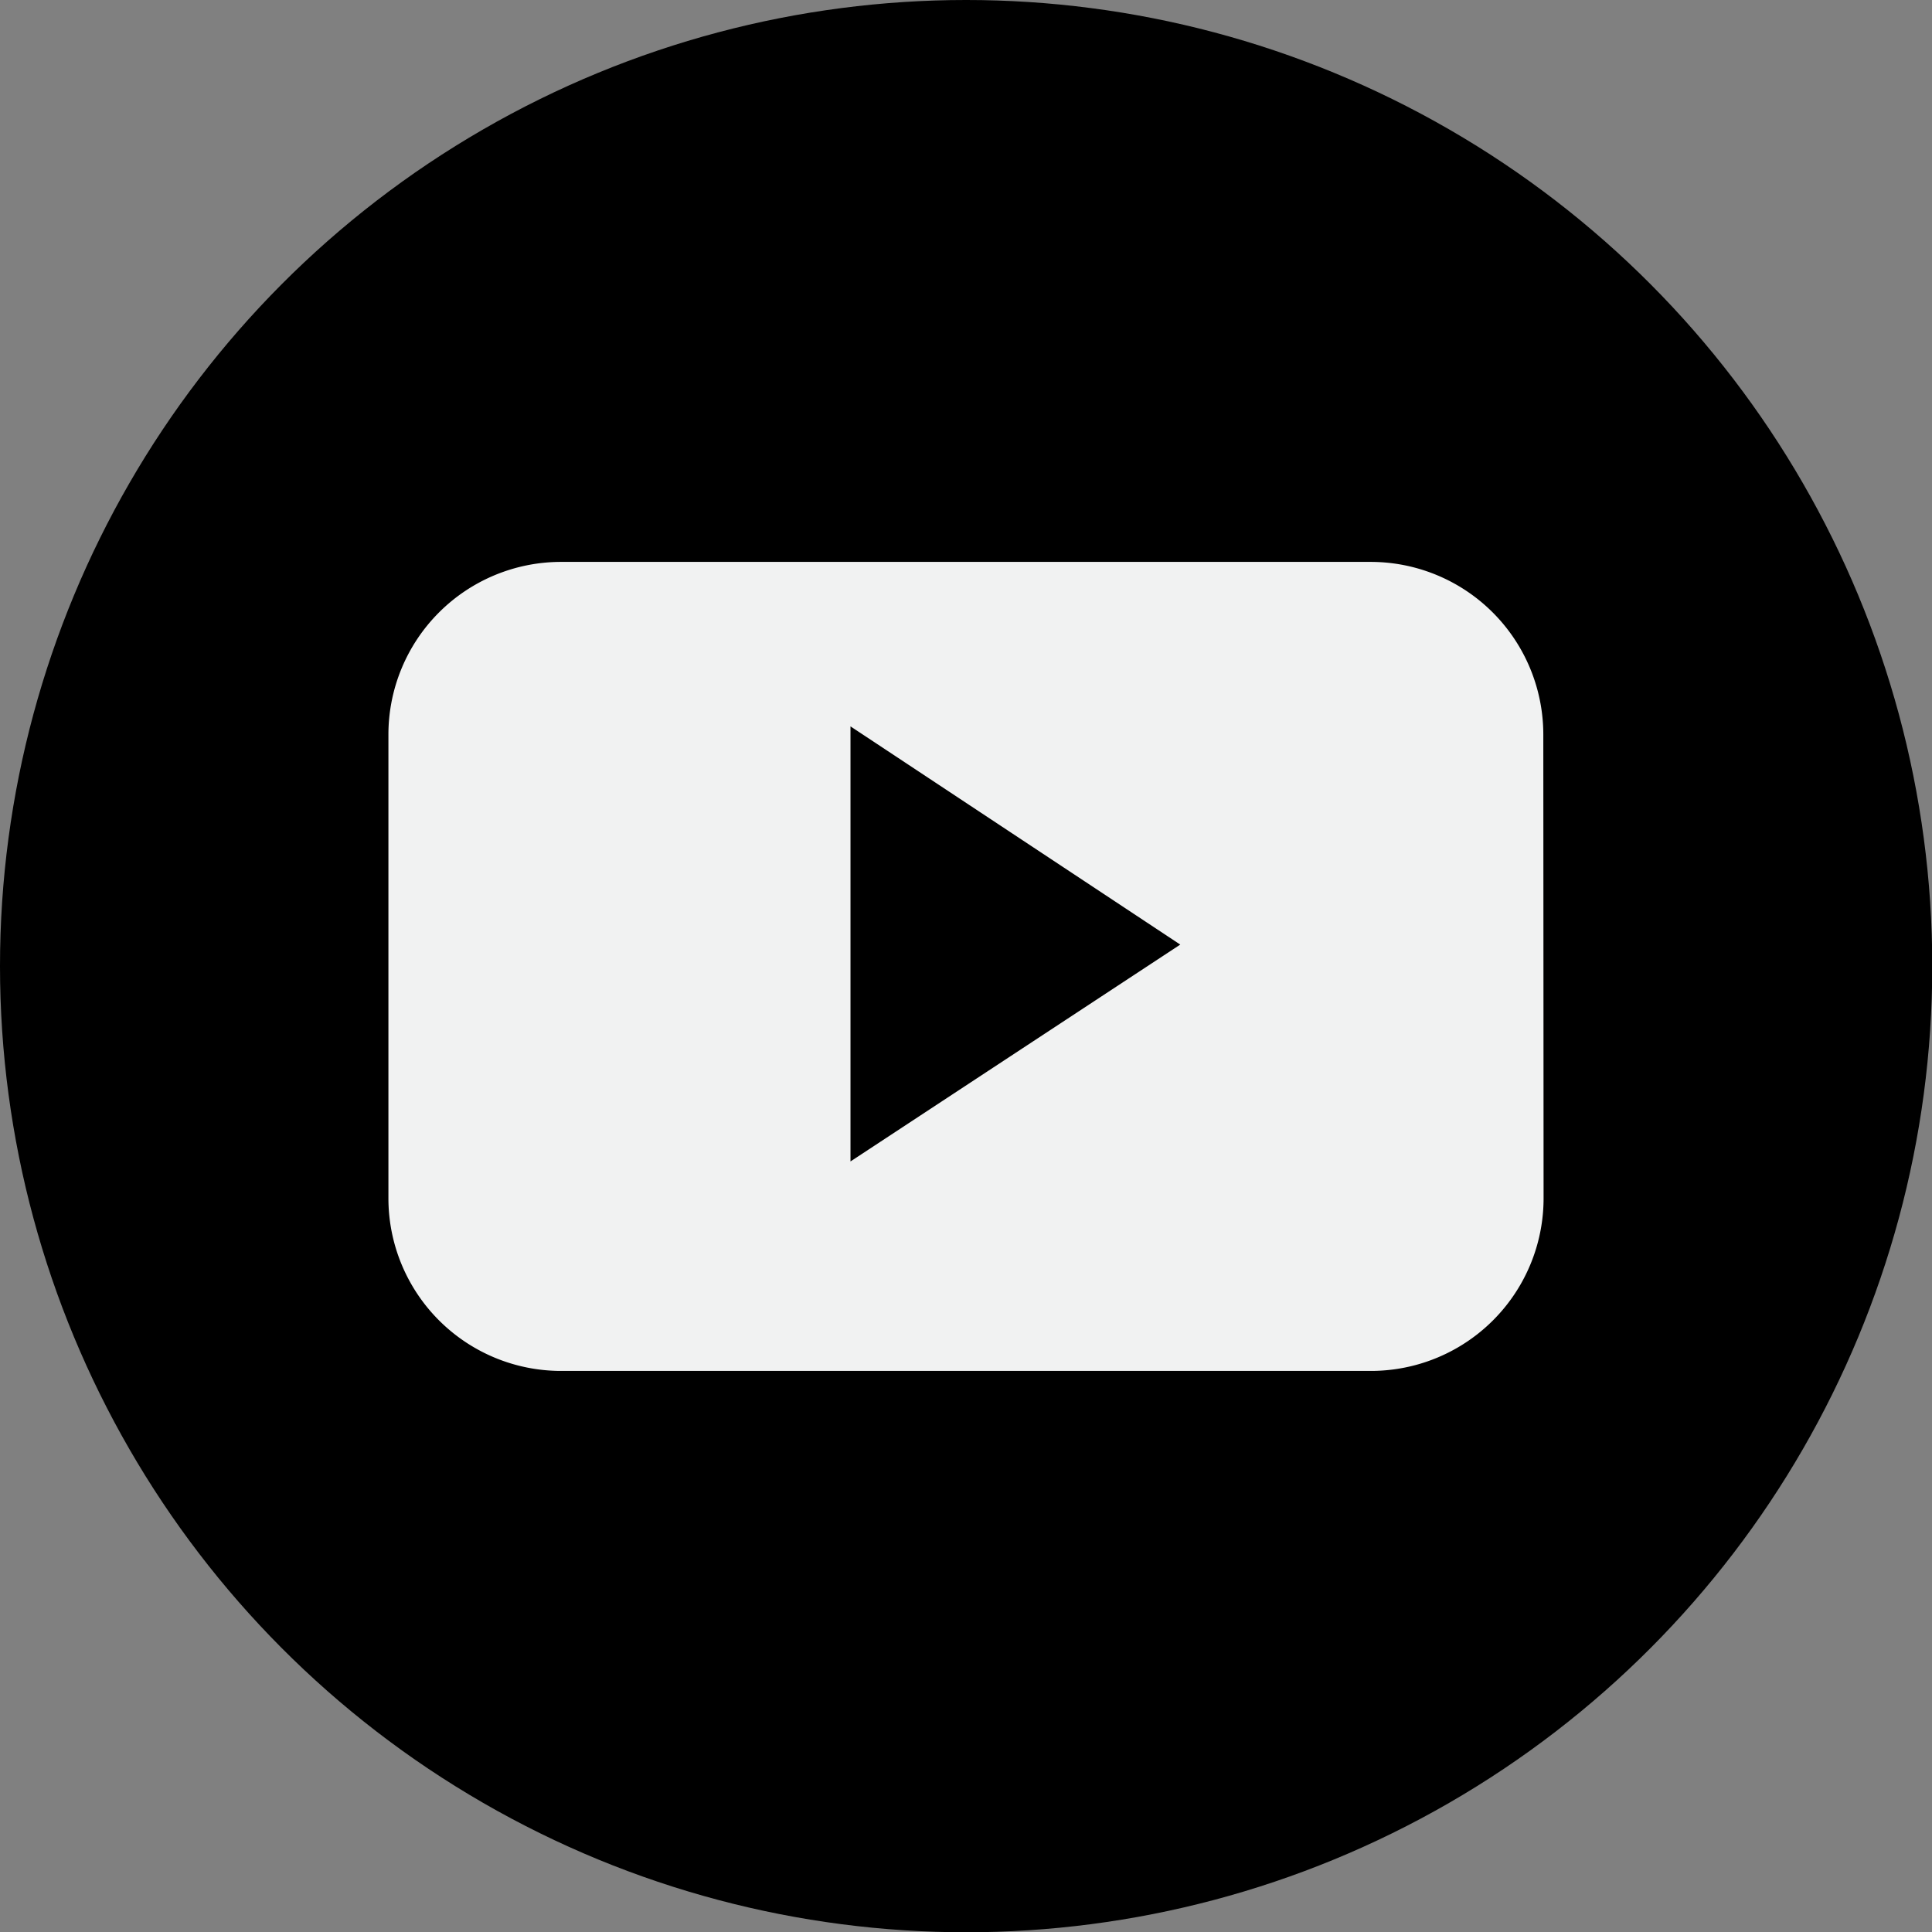
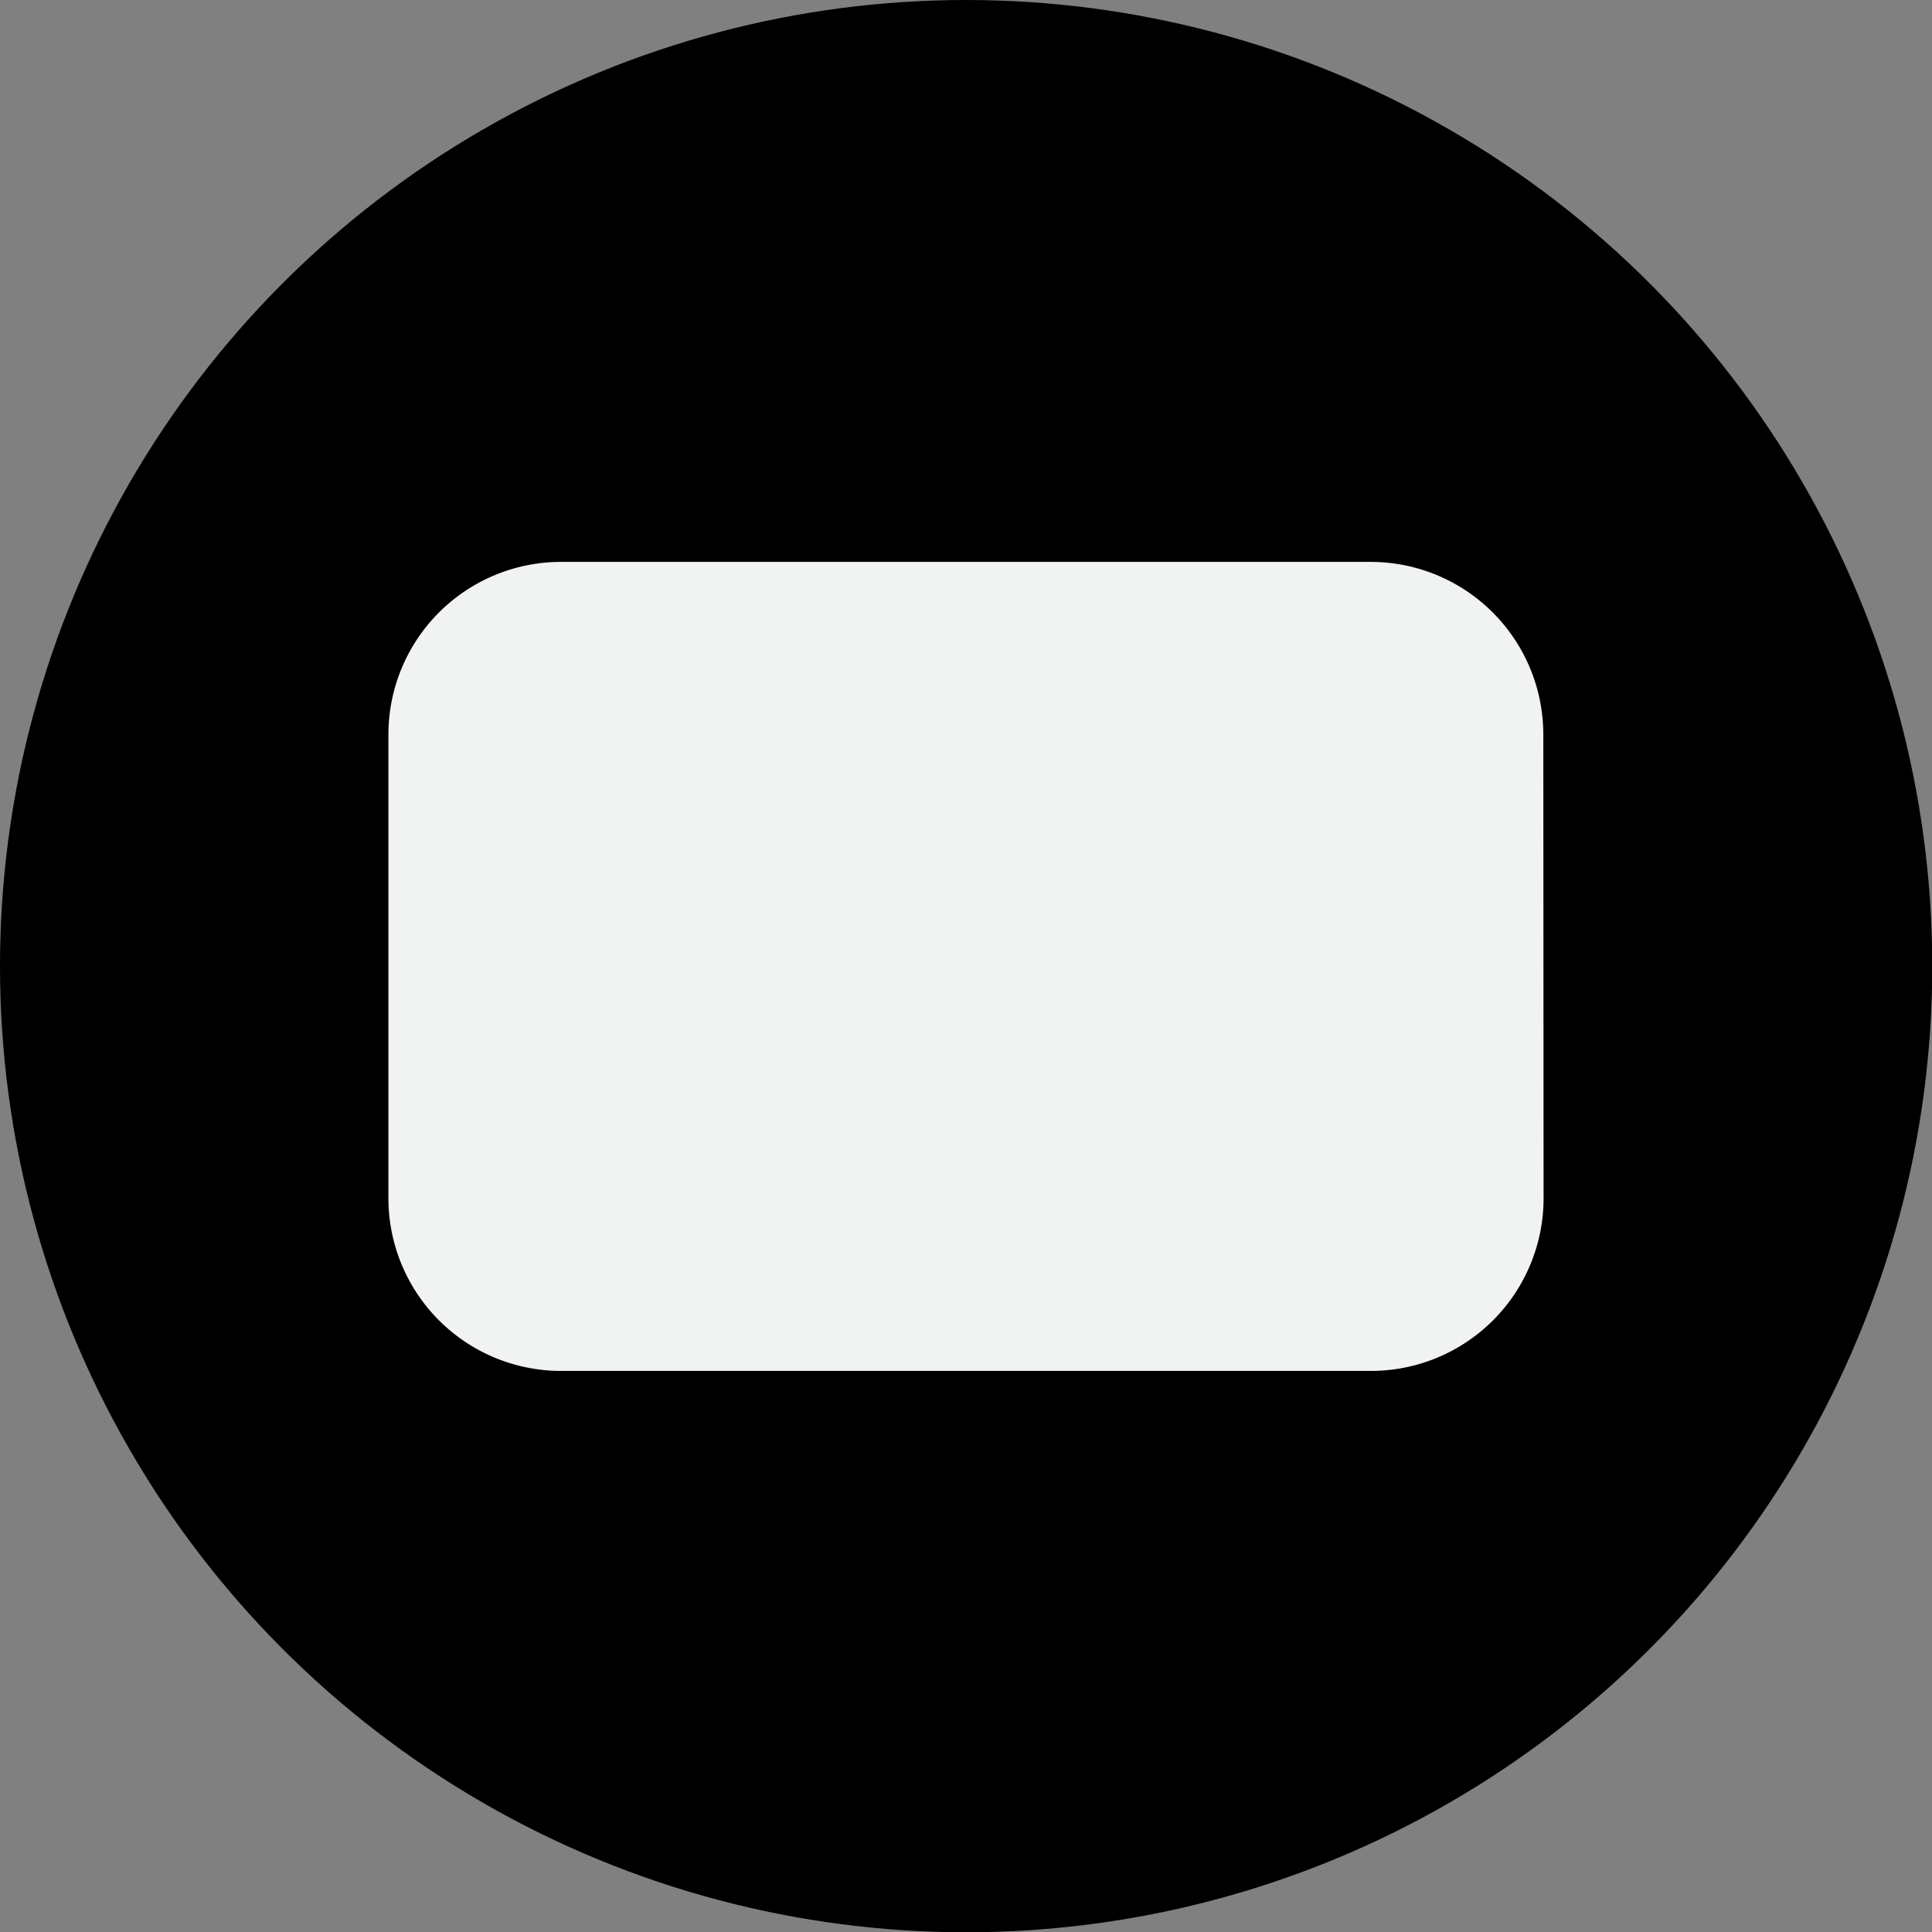
<svg xmlns="http://www.w3.org/2000/svg" id="Capa_1" data-name="Capa 1" viewBox="0 0 70.83 70.83">
  <rect x="0" y="0" width="70.83" height="70.83" fill="#808080" stroke="none" />
  <defs>
    <style>.cls-1,.cls-2{fill:#f1f2f2;}.cls-2{fill-rule:evenodd;}</style>
  </defs>
  <title>youtu-icon</title>
-   <path class="cls-1" d="M51.53,42.53H45.66v21H36.95v-21H32.8v-7.4h4.14V30.34c0-3.42,1.63-8.79,8.79-8.79l6.45,0v7.18H47.5a1.77,1.77,0,0,0-1.85,2v4.36h6.64Zm0,0" transform="translate(-7.17 -7.17)" />
  <path class="cls-1" d="M56.92,24.58H28.18a3.6,3.6,0,0,0-3.6,3.6V56.92a3.6,3.6,0,0,0,3.6,3.6H56.92a3.6,3.6,0,0,0,3.6-3.6V28.18a3.6,3.6,0,0,0-3.6-3.6ZM42.55,35.36a7.19,7.19,0,1,1-7.19,7.19,7.2,7.2,0,0,1,7.19-7.19ZM29.07,56.92a.85.85,0,0,1-.89-.89V40.75H32a6,6,0,0,0-.18,1.8,10.78,10.78,0,1,0,21.56,0,6,6,0,0,0-.18-1.8h3.77V56a.85.85,0,0,1-.89.89ZM56.92,32.67a.85.85,0,0,1-.89.89h-3.6a.85.85,0,0,1-.89-.89v-3.6a.85.85,0,0,1,.89-.89H56a.85.85,0,0,1,.89.89Zm0,0" transform="translate(-7.17 -7.17)" />
  <circle cx="35.42" cy="35.42" r="35.42" />
-   <path class="cls-2" d="M63.75,34.1a6.33,6.33,0,0,0-6.33-6.33H27.74a6.33,6.33,0,0,0-6.33,6.33v17a6.33,6.33,0,0,0,6.33,6.33H57.43a6.33,6.33,0,0,0,6.33-6.33ZM38.35,49.75V33.8l12.09,8Zm0,0" transform="translate(-7.17 -7.17)" />
+   <path class="cls-2" d="M63.75,34.1a6.33,6.33,0,0,0-6.33-6.33H27.74a6.33,6.33,0,0,0-6.33,6.33v17a6.33,6.33,0,0,0,6.33,6.33H57.43a6.33,6.33,0,0,0,6.33-6.33ZM38.35,49.75l12.09,8Zm0,0" transform="translate(-7.17 -7.17)" />
</svg>